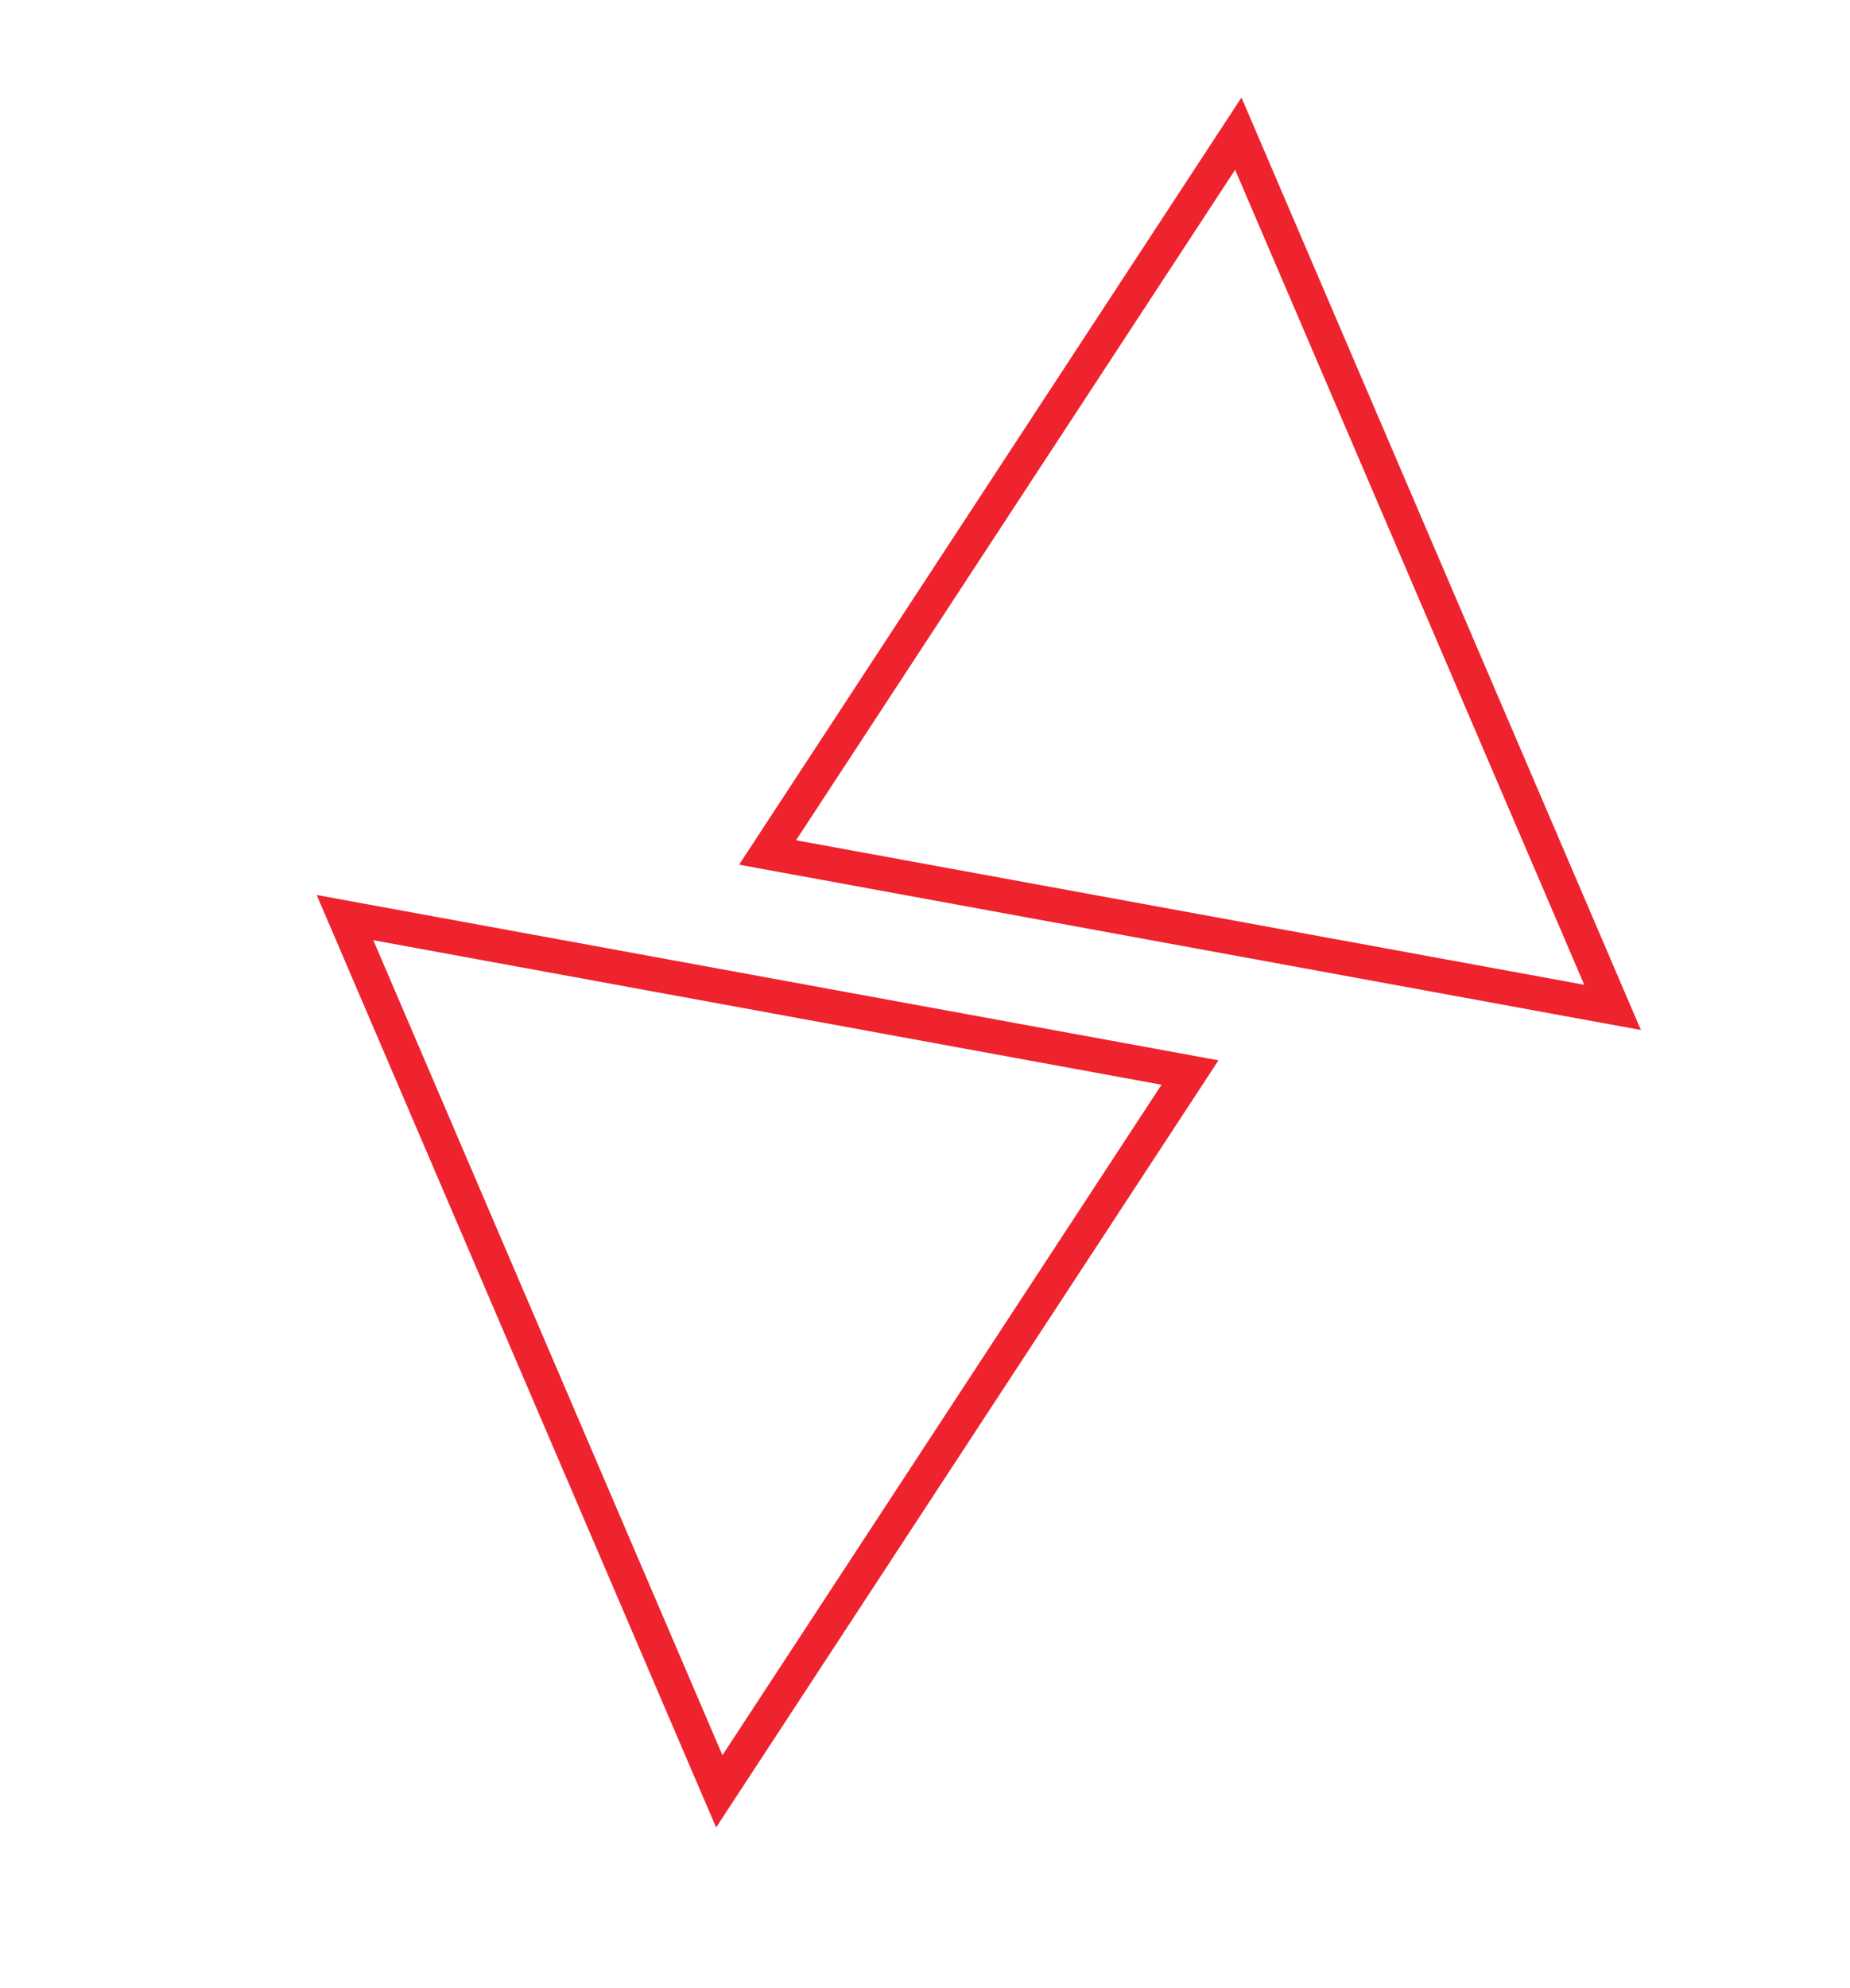
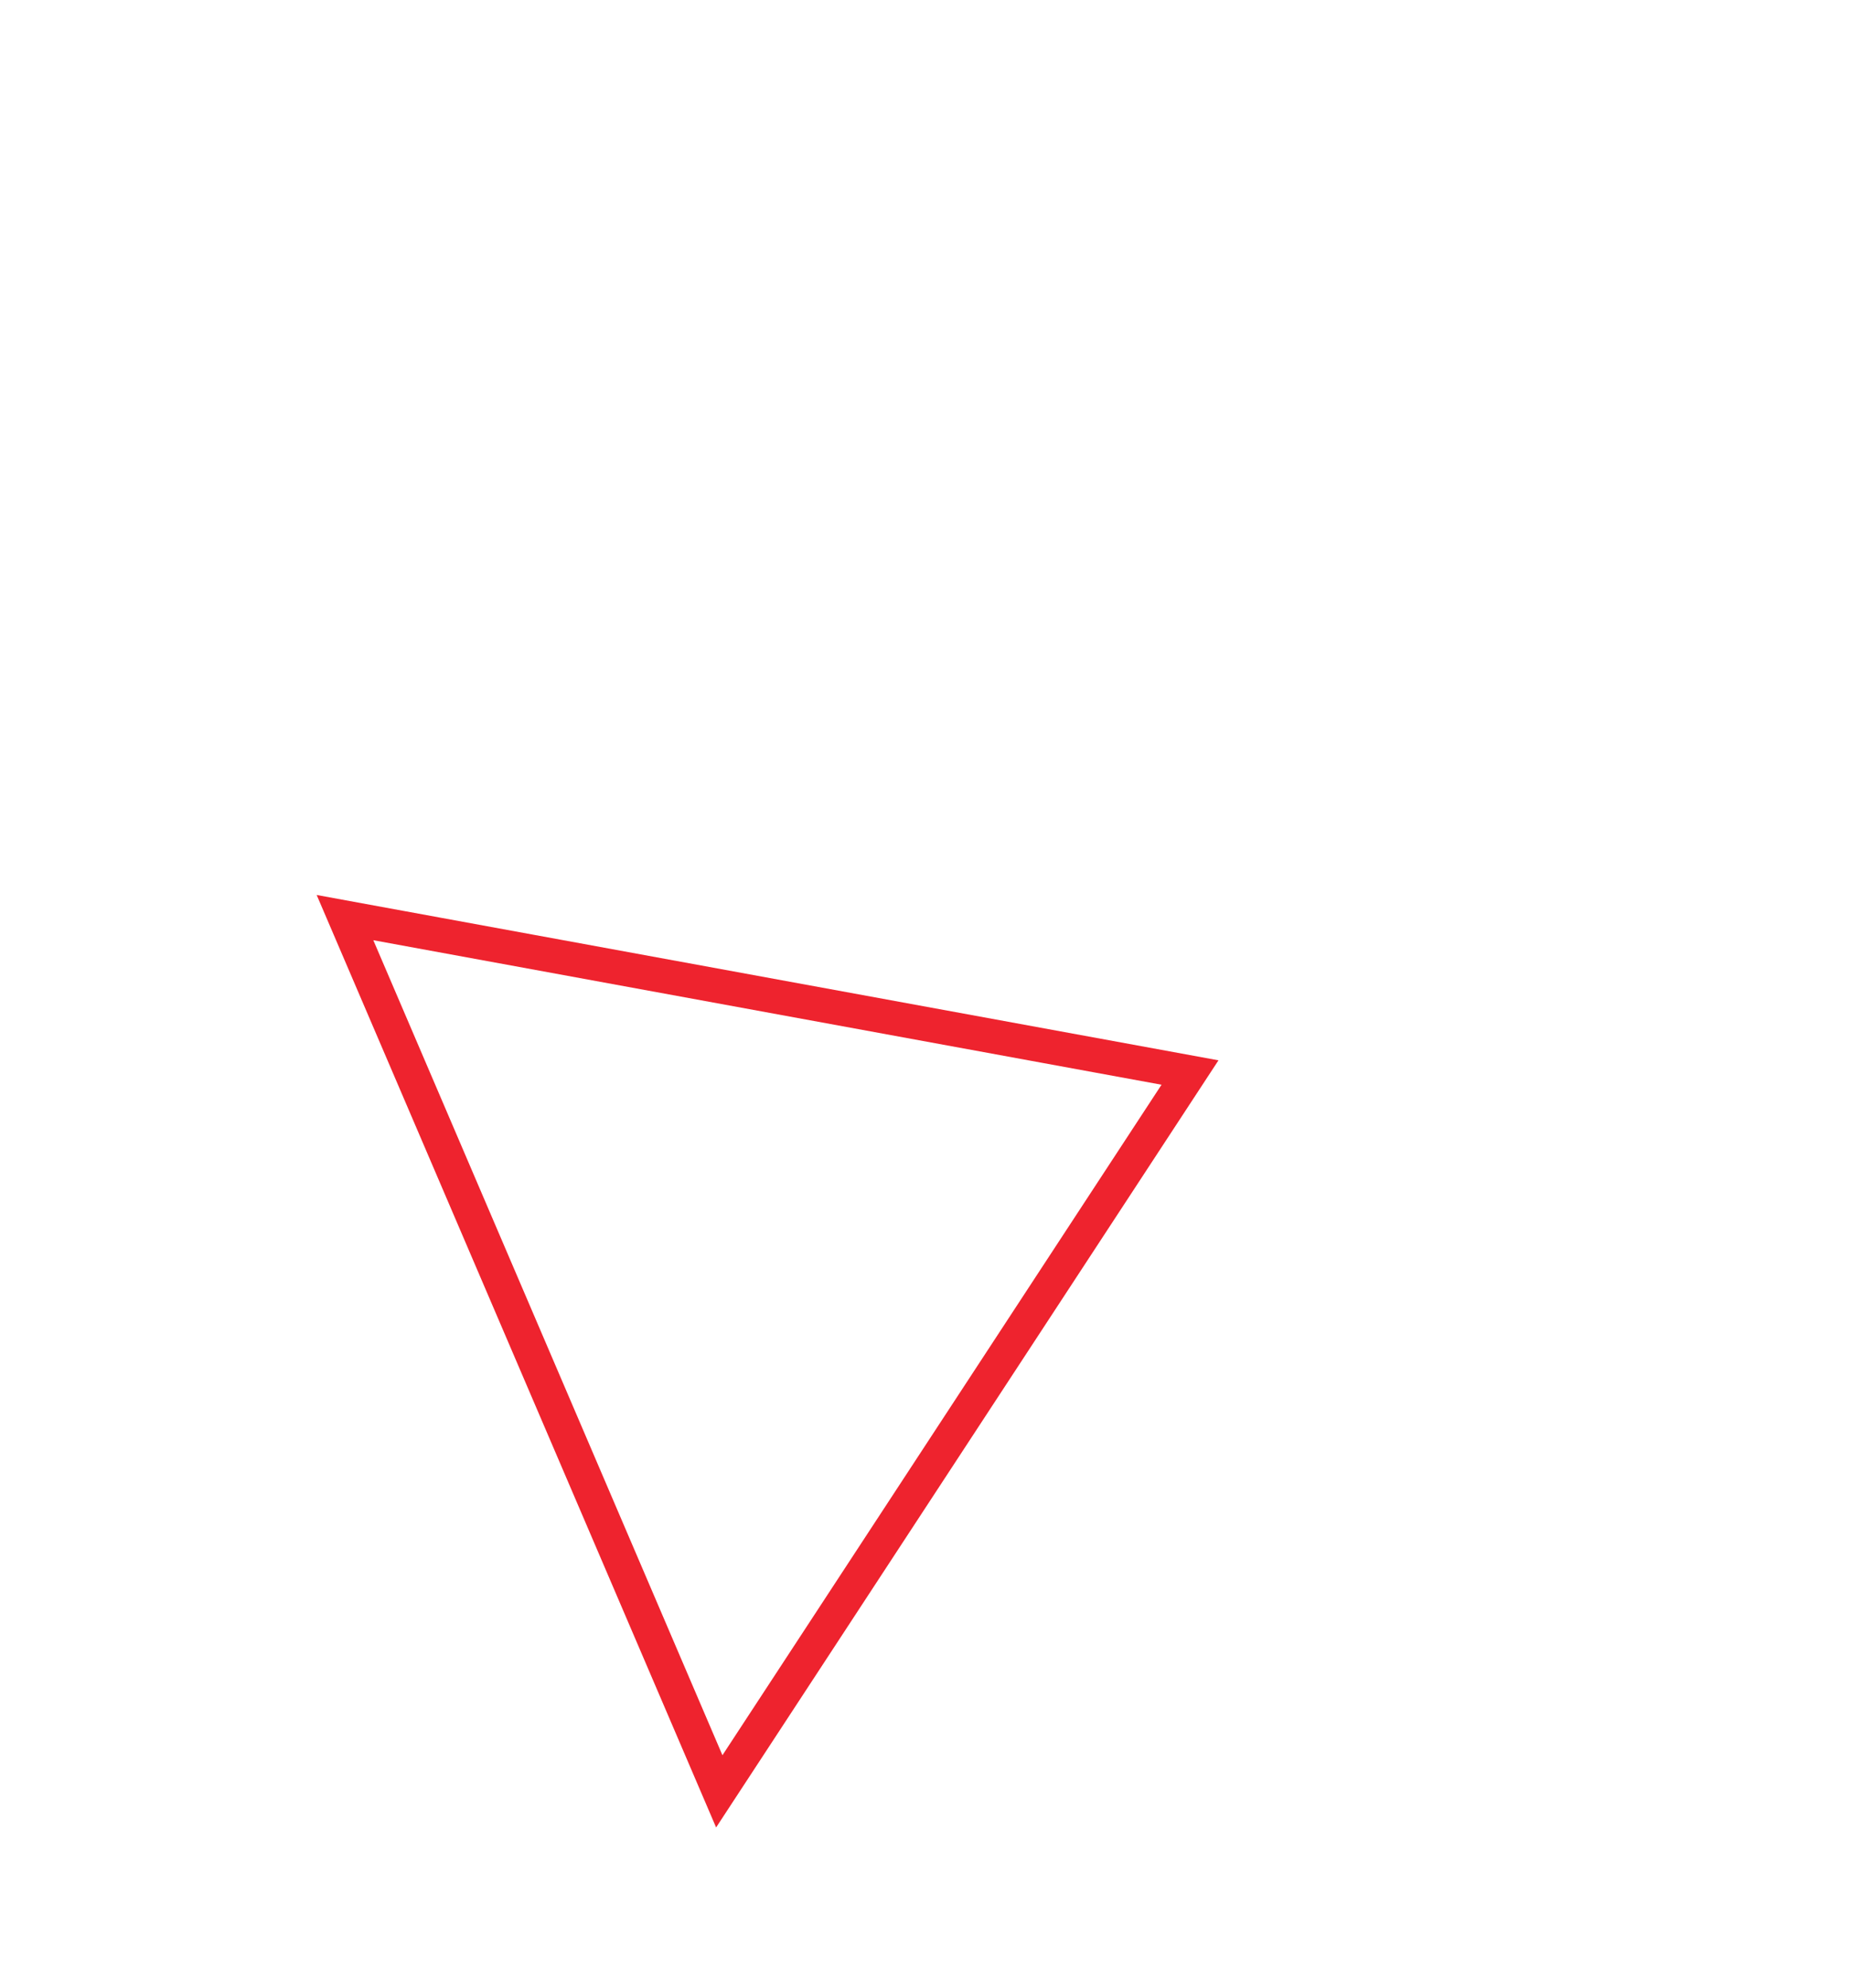
<svg xmlns="http://www.w3.org/2000/svg" version="1.1" id="Layer_1" x="0px" y="0px" viewBox="0 0 108 116" style="enable-background:new 0 0 108 116;" xml:space="preserve">
  <style type="text/css">
	.st0{fill:none;stroke:#EE232E;stroke-width:2;stroke-miterlimit:10;}
</style>
  <g>
    <g>
      <g transform="translate(0,-952.362)">
        <g>
-           <path class="st0" d="M72.29,960.16l21.85,50.98c-16.44-3.01-32.89-6.03-49.33-9.04C53.97,988.12,63.13,974.14,72.29,960.16z" />
-         </g>
+           </g>
      </g>
      <g transform="translate(0,-952.362)">
        <g>
          <path class="st0" d="M41.99,1056.88l-21.85-50.98c16.44,3.01,32.89,6.03,49.33,9.04C60.31,1028.92,51.15,1042.9,41.99,1056.88z" />
        </g>
      </g>
    </g>
  </g>
</svg>